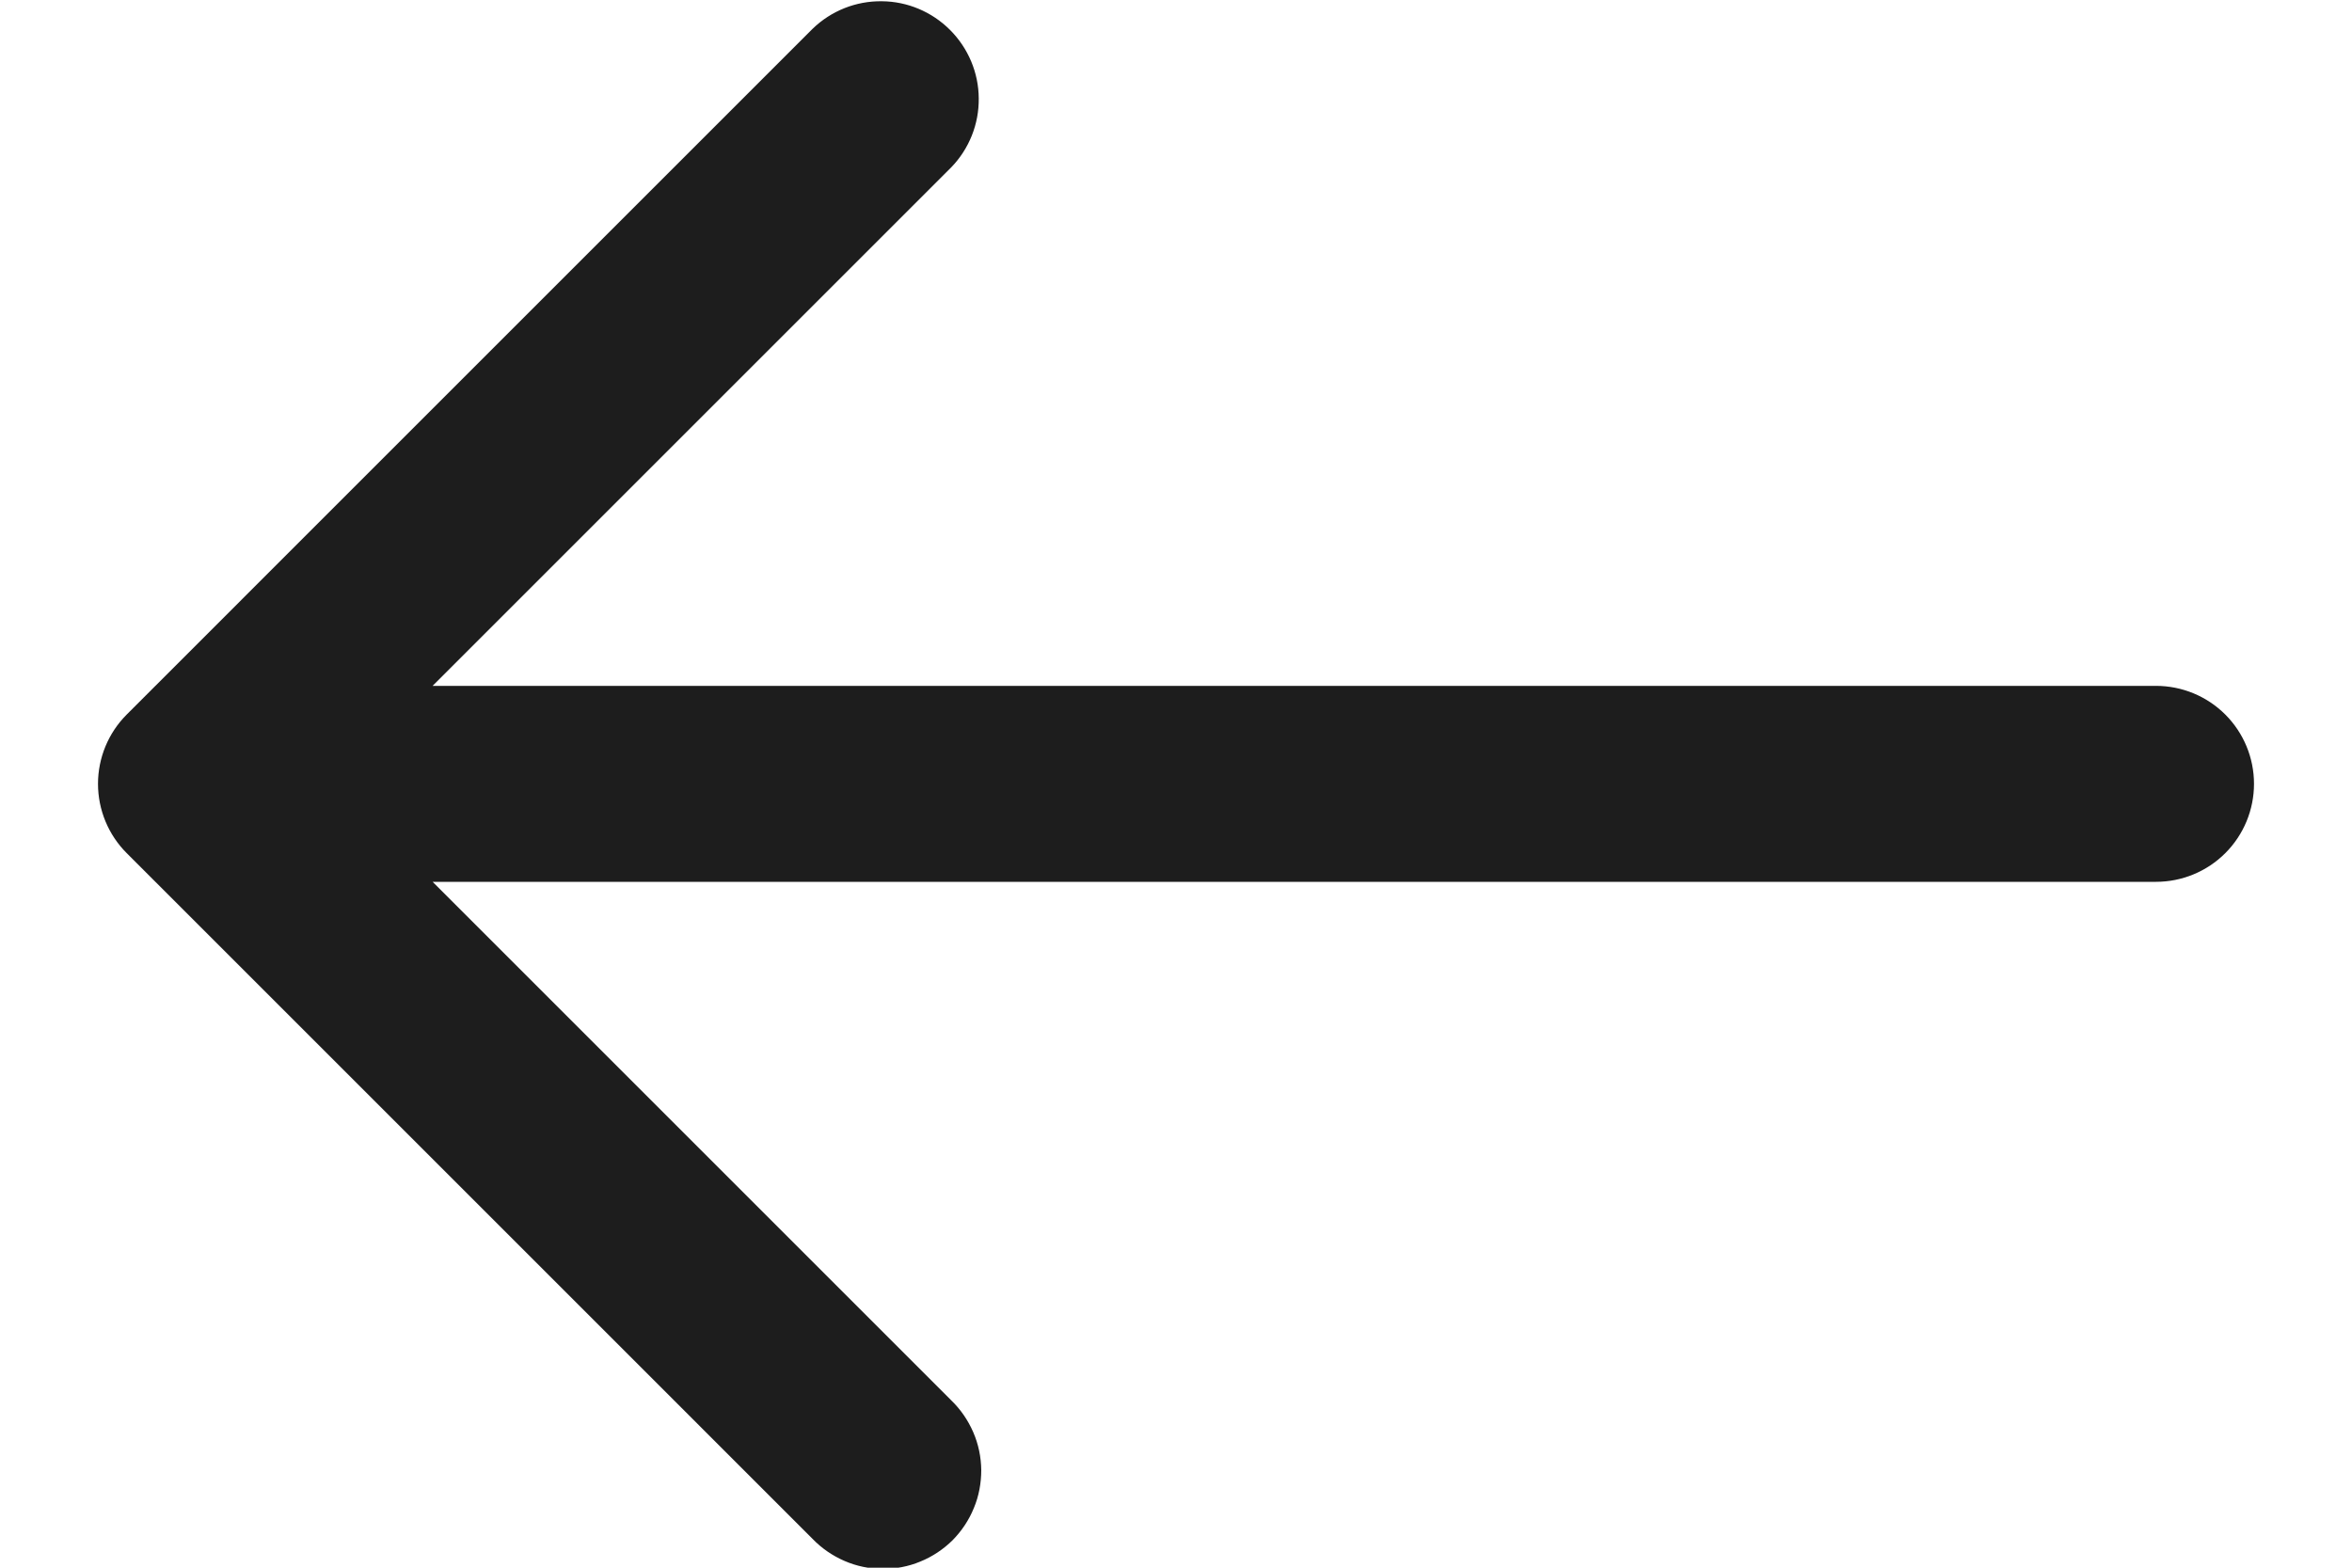
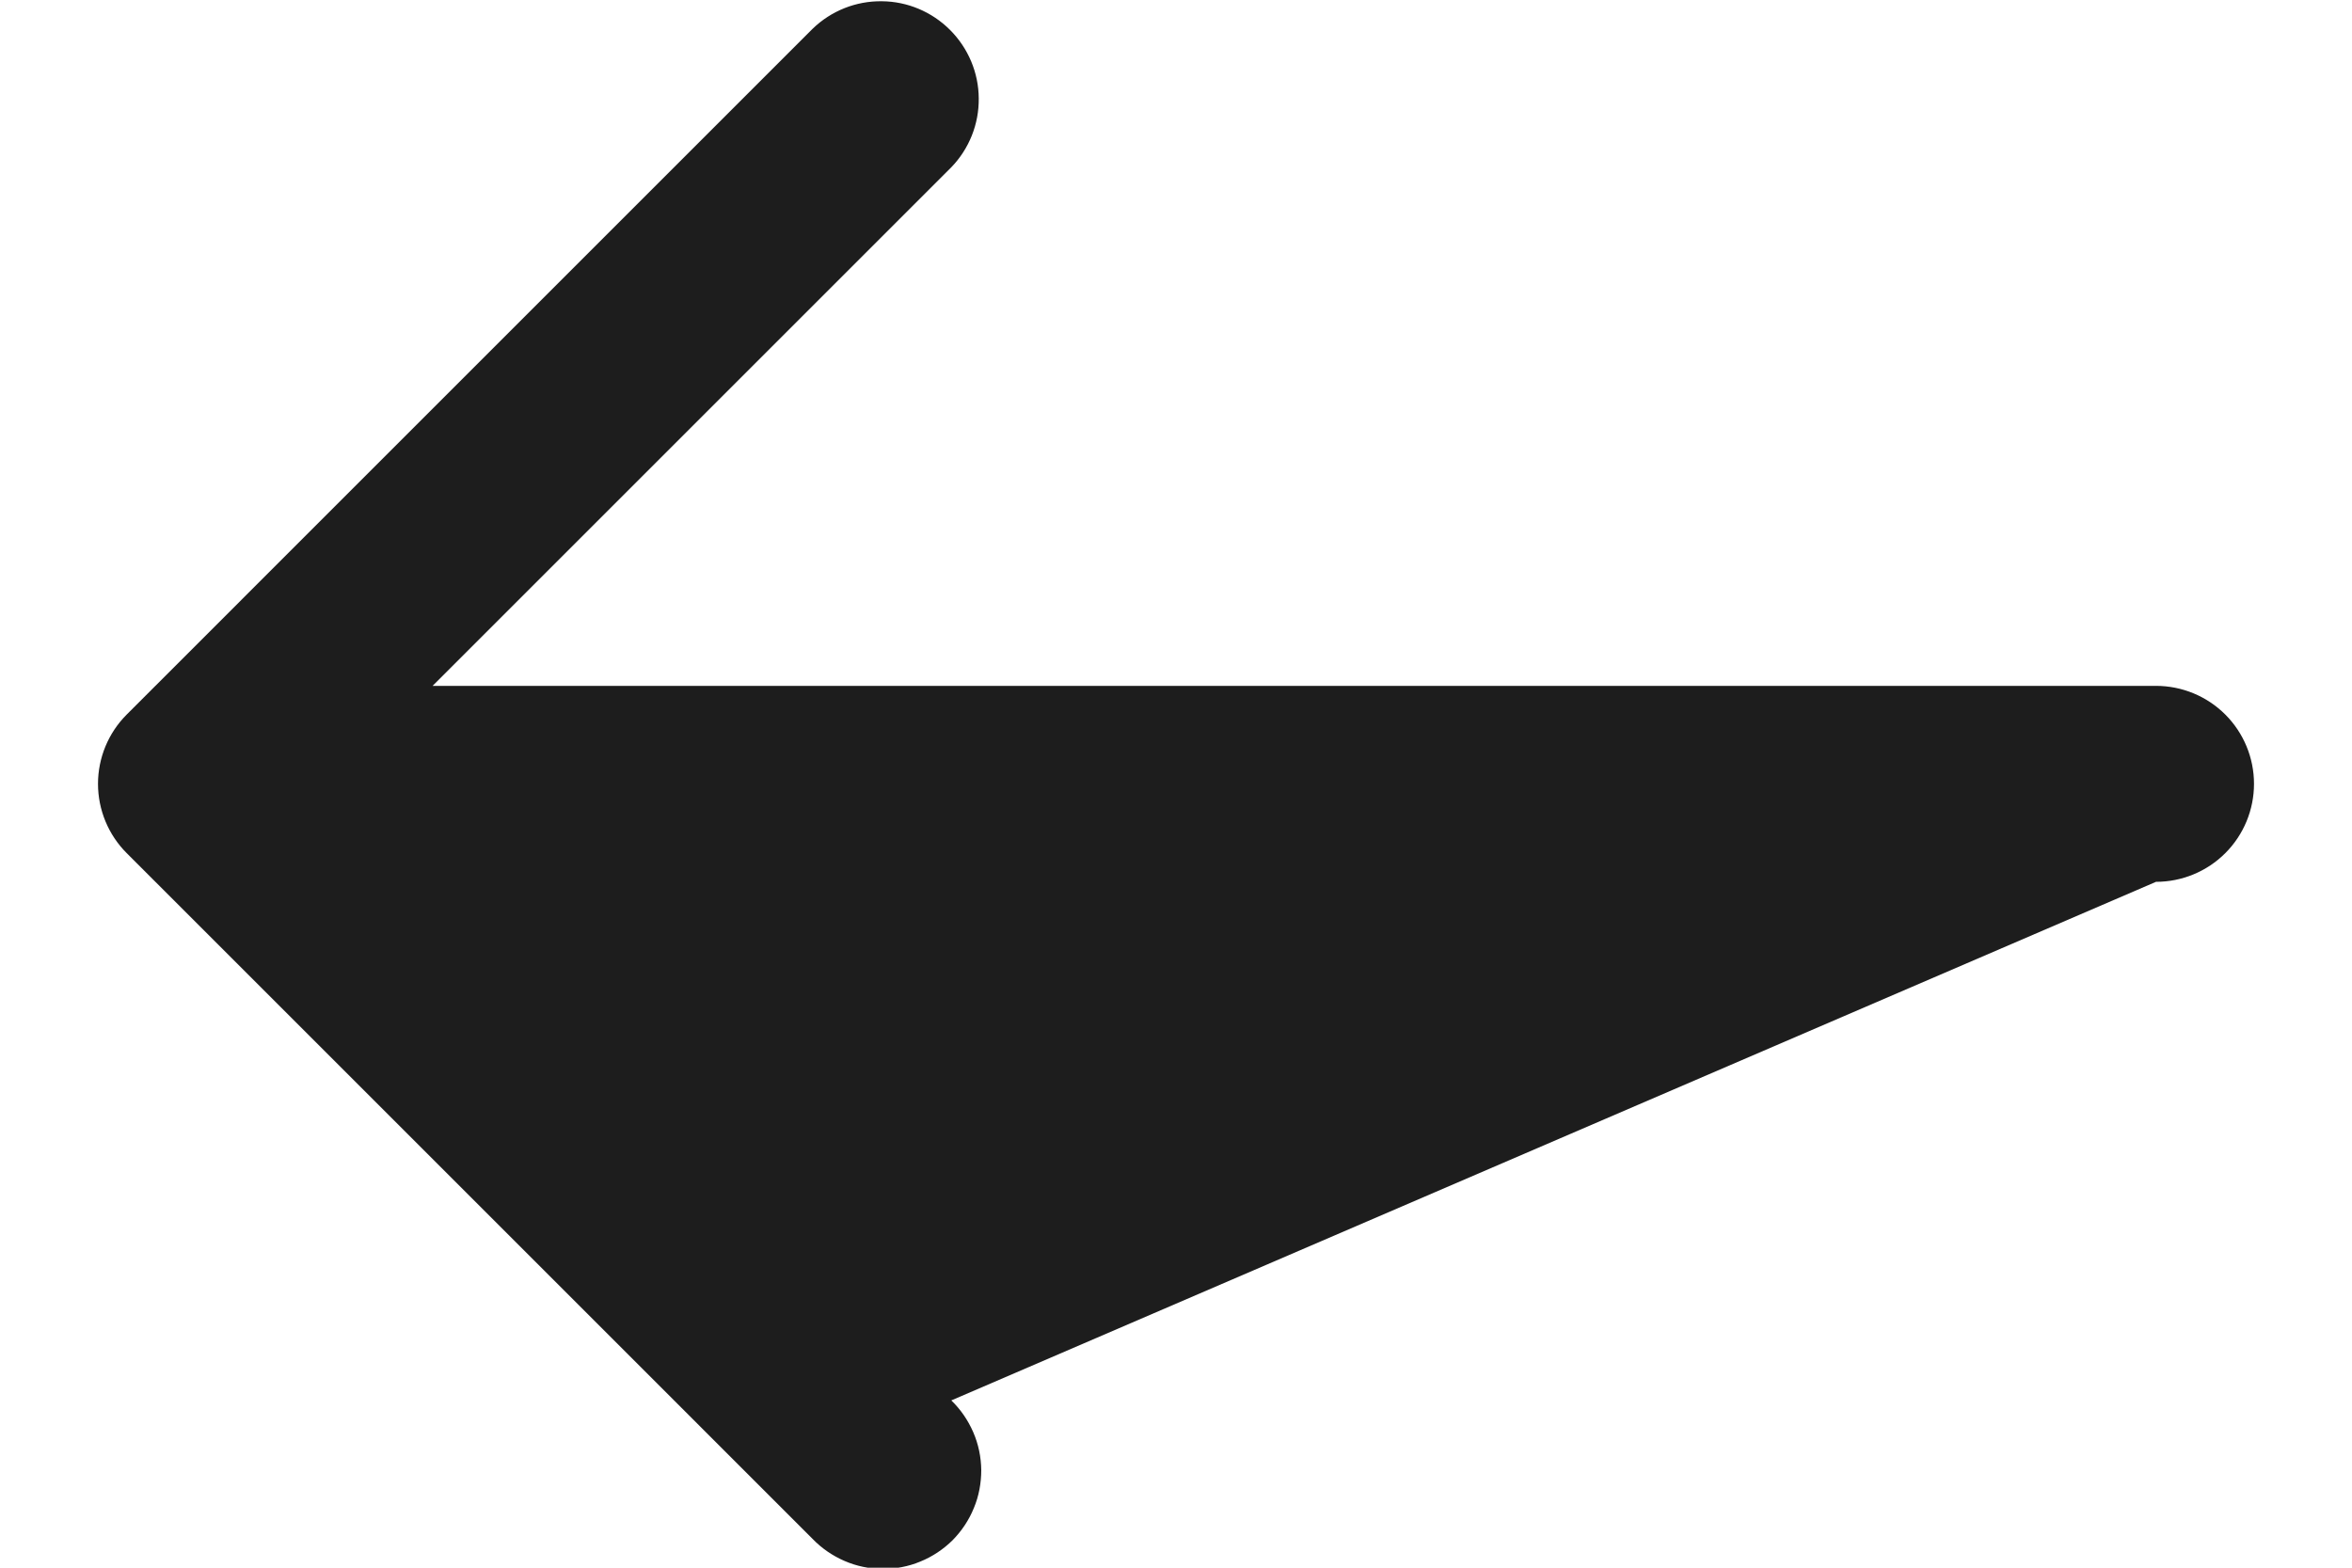
<svg xmlns="http://www.w3.org/2000/svg" width="15" height="10" viewBox="0 0 15 10" fill="none">
-   <path d="M0.808 4.558L5.183 0.183C5.301 0.069 5.459 0.006 5.623 0.008C5.787 0.009 5.943 0.075 6.059 0.191C6.175 0.307 6.241 0.464 6.242 0.627C6.244 0.791 6.181 0.949 6.067 1.067L2.759 4.375H13.75C13.916 4.375 14.075 4.441 14.192 4.558C14.309 4.675 14.375 4.834 14.375 5C14.375 5.166 14.309 5.325 14.192 5.442C14.075 5.559 13.916 5.625 13.75 5.625H2.759L6.067 8.933C6.127 8.991 6.174 9.06 6.207 9.136C6.24 9.212 6.257 9.294 6.258 9.377C6.258 9.46 6.243 9.543 6.211 9.619C6.18 9.696 6.133 9.766 6.075 9.825C6.016 9.883 5.946 9.93 5.869 9.961C5.793 9.993 5.71 10.008 5.627 10.008C5.544 10.007 5.462 9.99 5.386 9.957C5.31 9.924 5.241 9.877 5.183 9.817L0.808 5.442C0.691 5.325 0.625 5.166 0.625 5C0.625 4.834 0.691 4.675 0.808 4.558Z" fill="#1D1D1D" />
+   <path d="M0.808 4.558L5.183 0.183C5.301 0.069 5.459 0.006 5.623 0.008C5.787 0.009 5.943 0.075 6.059 0.191C6.175 0.307 6.241 0.464 6.242 0.627C6.244 0.791 6.181 0.949 6.067 1.067L2.759 4.375H13.75C13.916 4.375 14.075 4.441 14.192 4.558C14.309 4.675 14.375 4.834 14.375 5C14.375 5.166 14.309 5.325 14.192 5.442C14.075 5.559 13.916 5.625 13.75 5.625L6.067 8.933C6.127 8.991 6.174 9.06 6.207 9.136C6.24 9.212 6.257 9.294 6.258 9.377C6.258 9.46 6.243 9.543 6.211 9.619C6.18 9.696 6.133 9.766 6.075 9.825C6.016 9.883 5.946 9.93 5.869 9.961C5.793 9.993 5.71 10.008 5.627 10.008C5.544 10.007 5.462 9.99 5.386 9.957C5.31 9.924 5.241 9.877 5.183 9.817L0.808 5.442C0.691 5.325 0.625 5.166 0.625 5C0.625 4.834 0.691 4.675 0.808 4.558Z" fill="#1D1D1D" />
</svg>